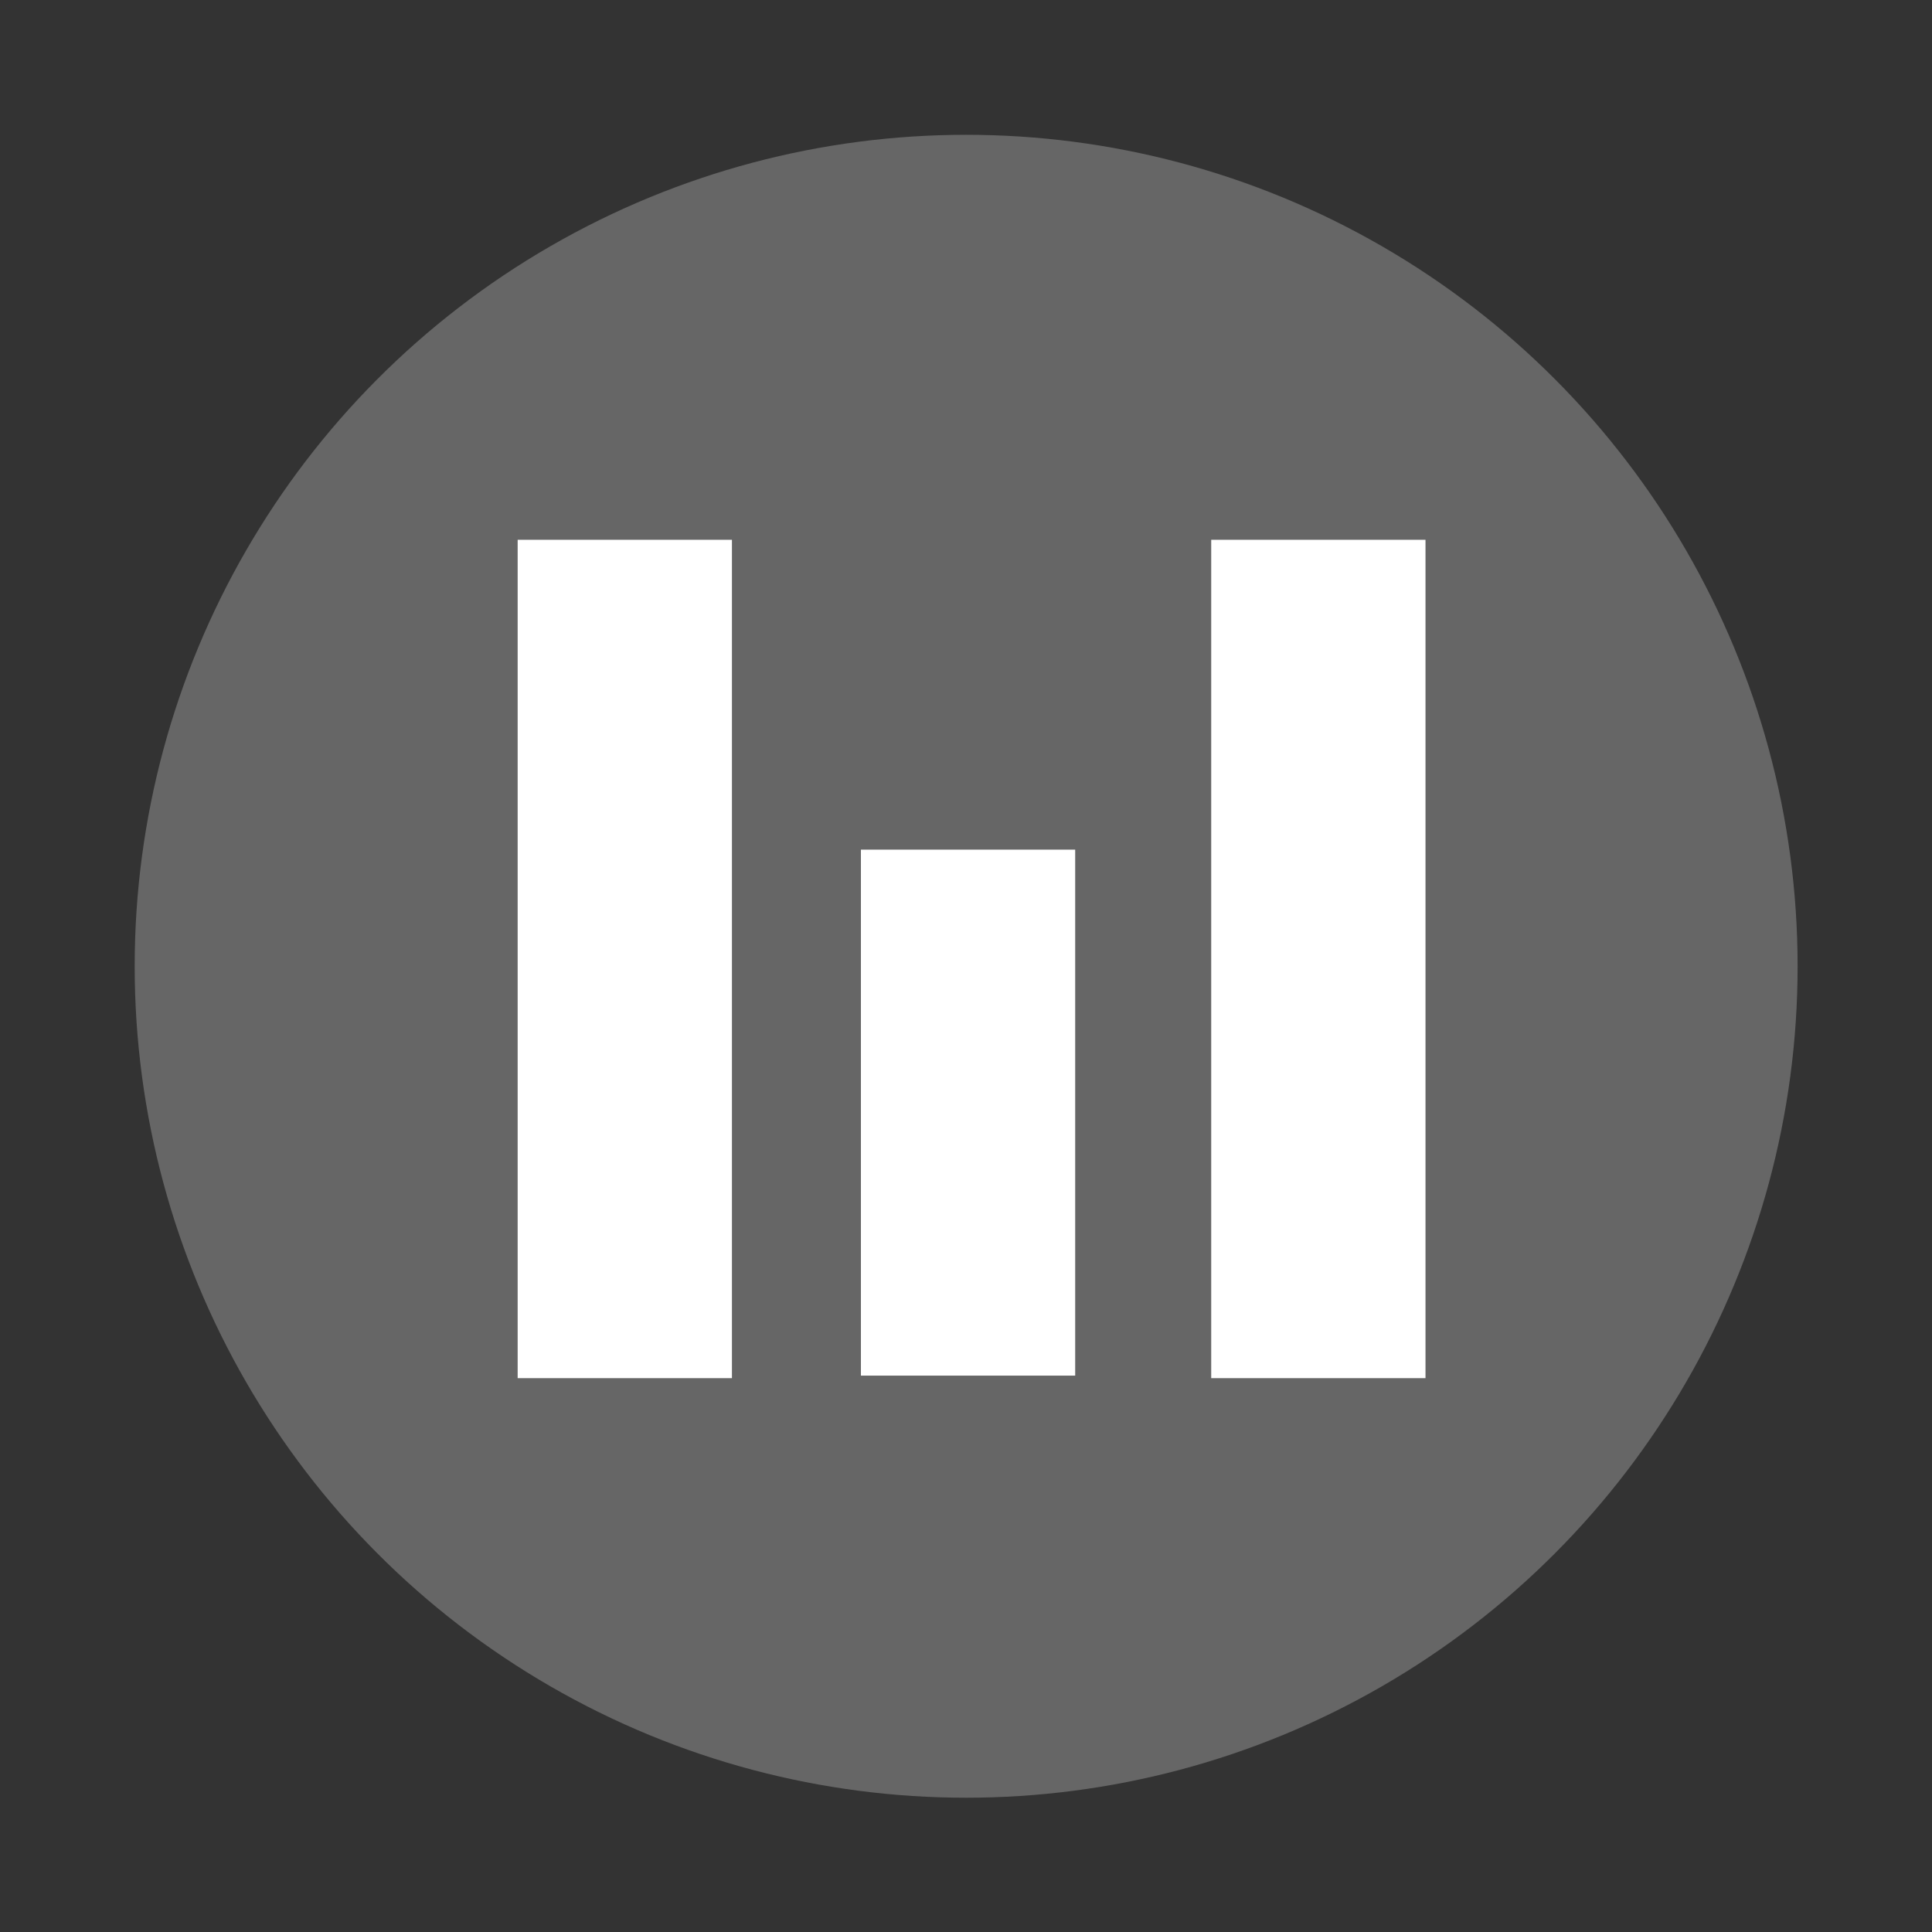
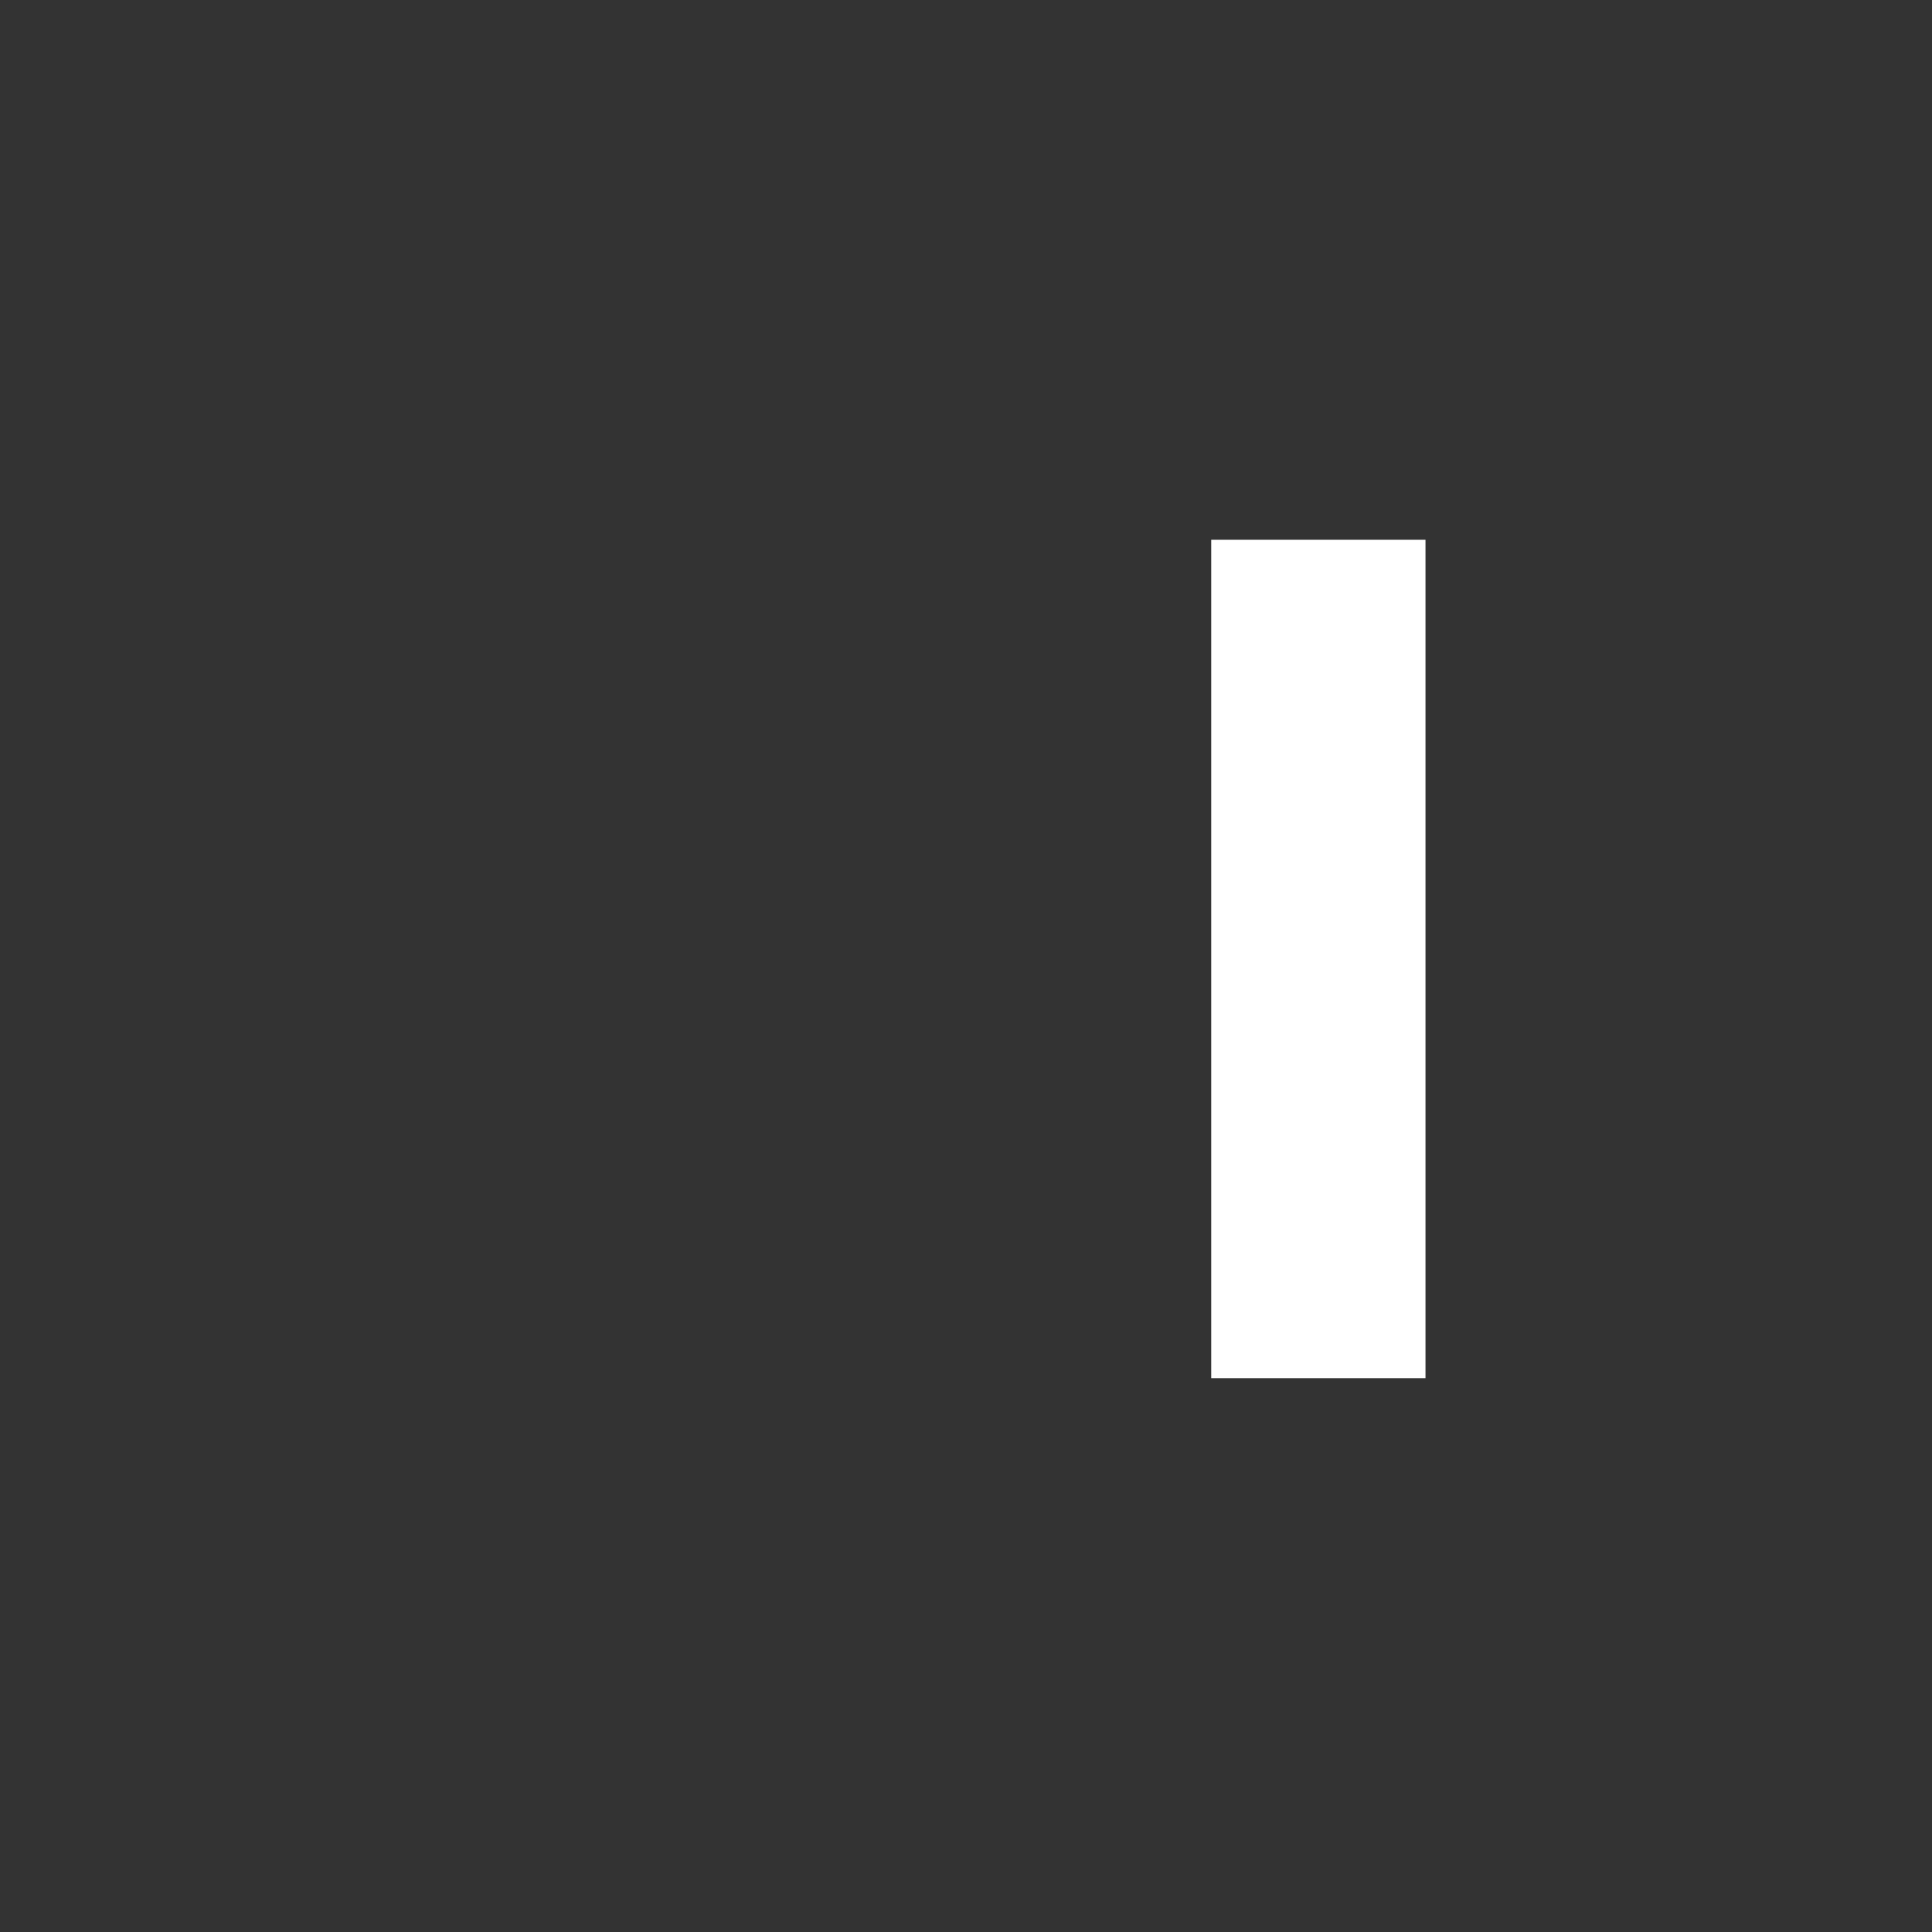
<svg xmlns="http://www.w3.org/2000/svg" width="100%" height="100%" viewBox="0 0 66 66">
  <rect x="0" y="0" width="66" height="66" fill="#333333" stroke="none" />
  <g transform="matrix(1.578,0,0,1.578,1.445,1.449)">
-     <circle cx="20" cy="20" r="18" style="fill:#666666;" />
-   </g>
+     </g>
  <g>
    <g transform="matrix(1.83,0,0,1.79,-2.446,-3.04)">
-       <rect x="11" y="12" width="4" height="16" style="fill:white;" />
-     </g>
+       </g>
    <g transform="matrix(1.83,0,0,1.79,21.247,-3.04)">
      <rect x="11" y="12" width="4" height="16" style="fill:white;" />
    </g>
    <g transform="matrix(-1.83,-0,0,-1.123,56.86,60.469)">
-       <rect x="11" y="12" width="4" height="16" style="fill:white;" />
-     </g>
+       </g>
  </g>
</svg>